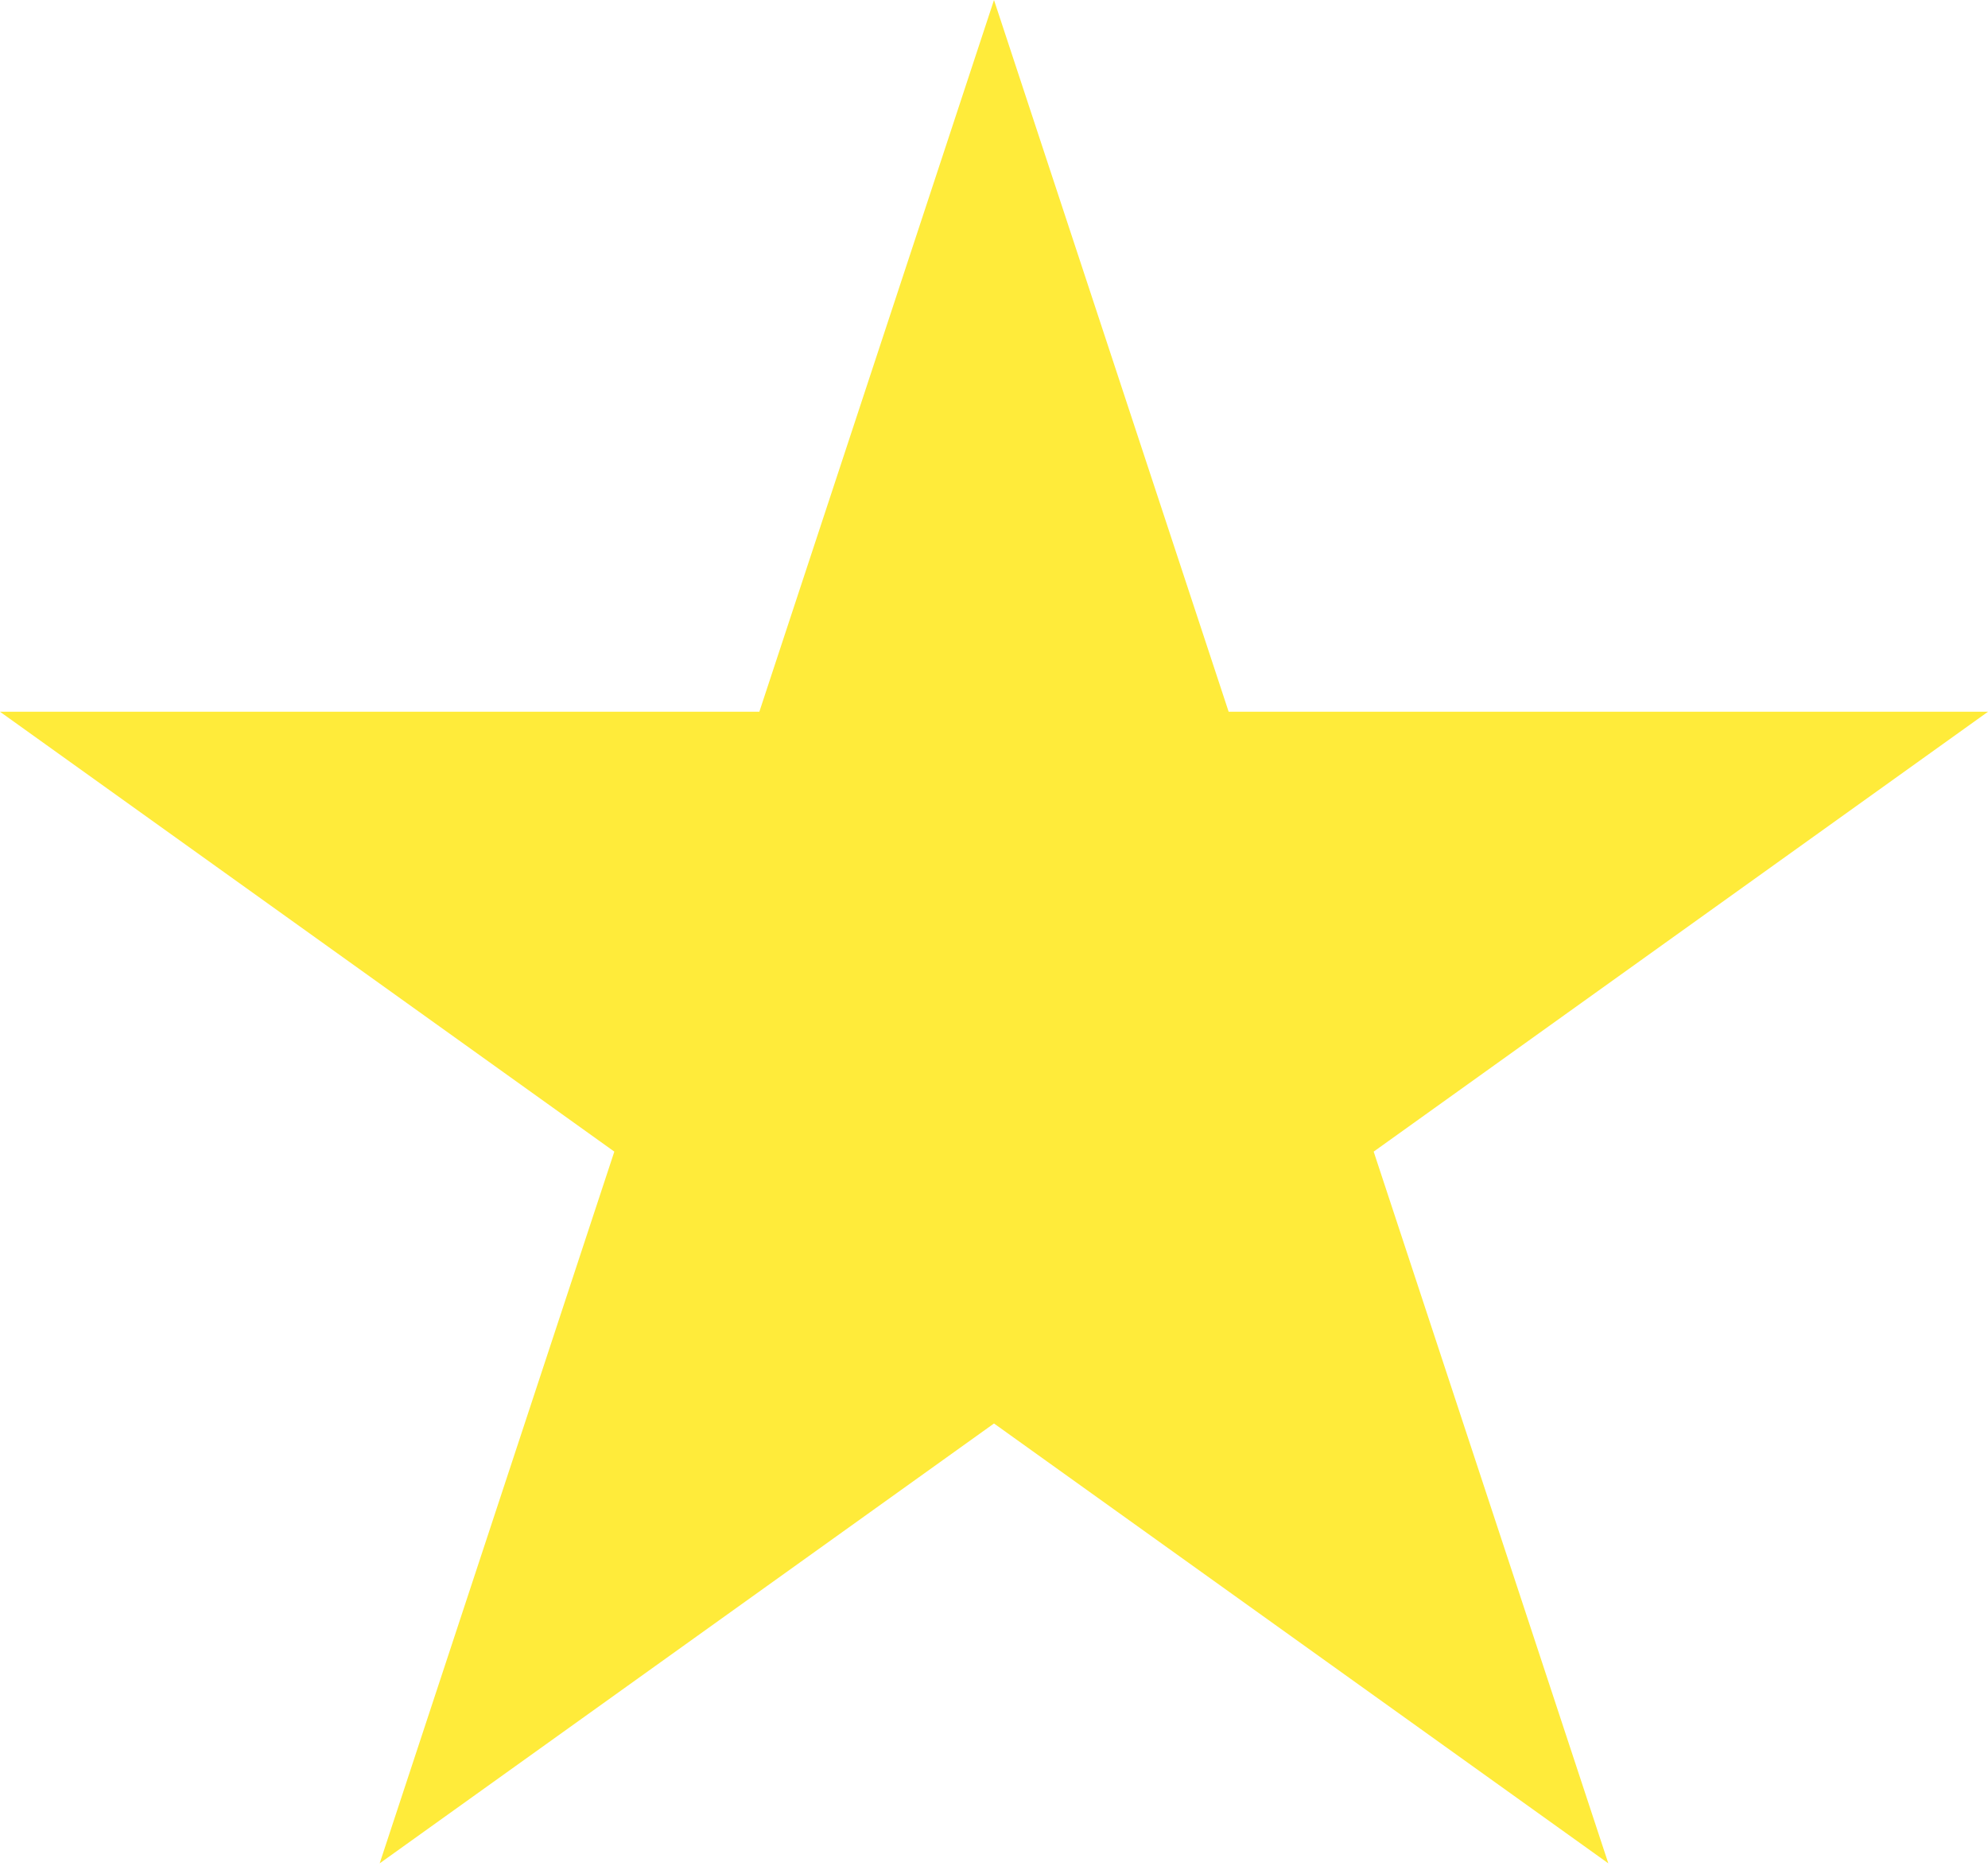
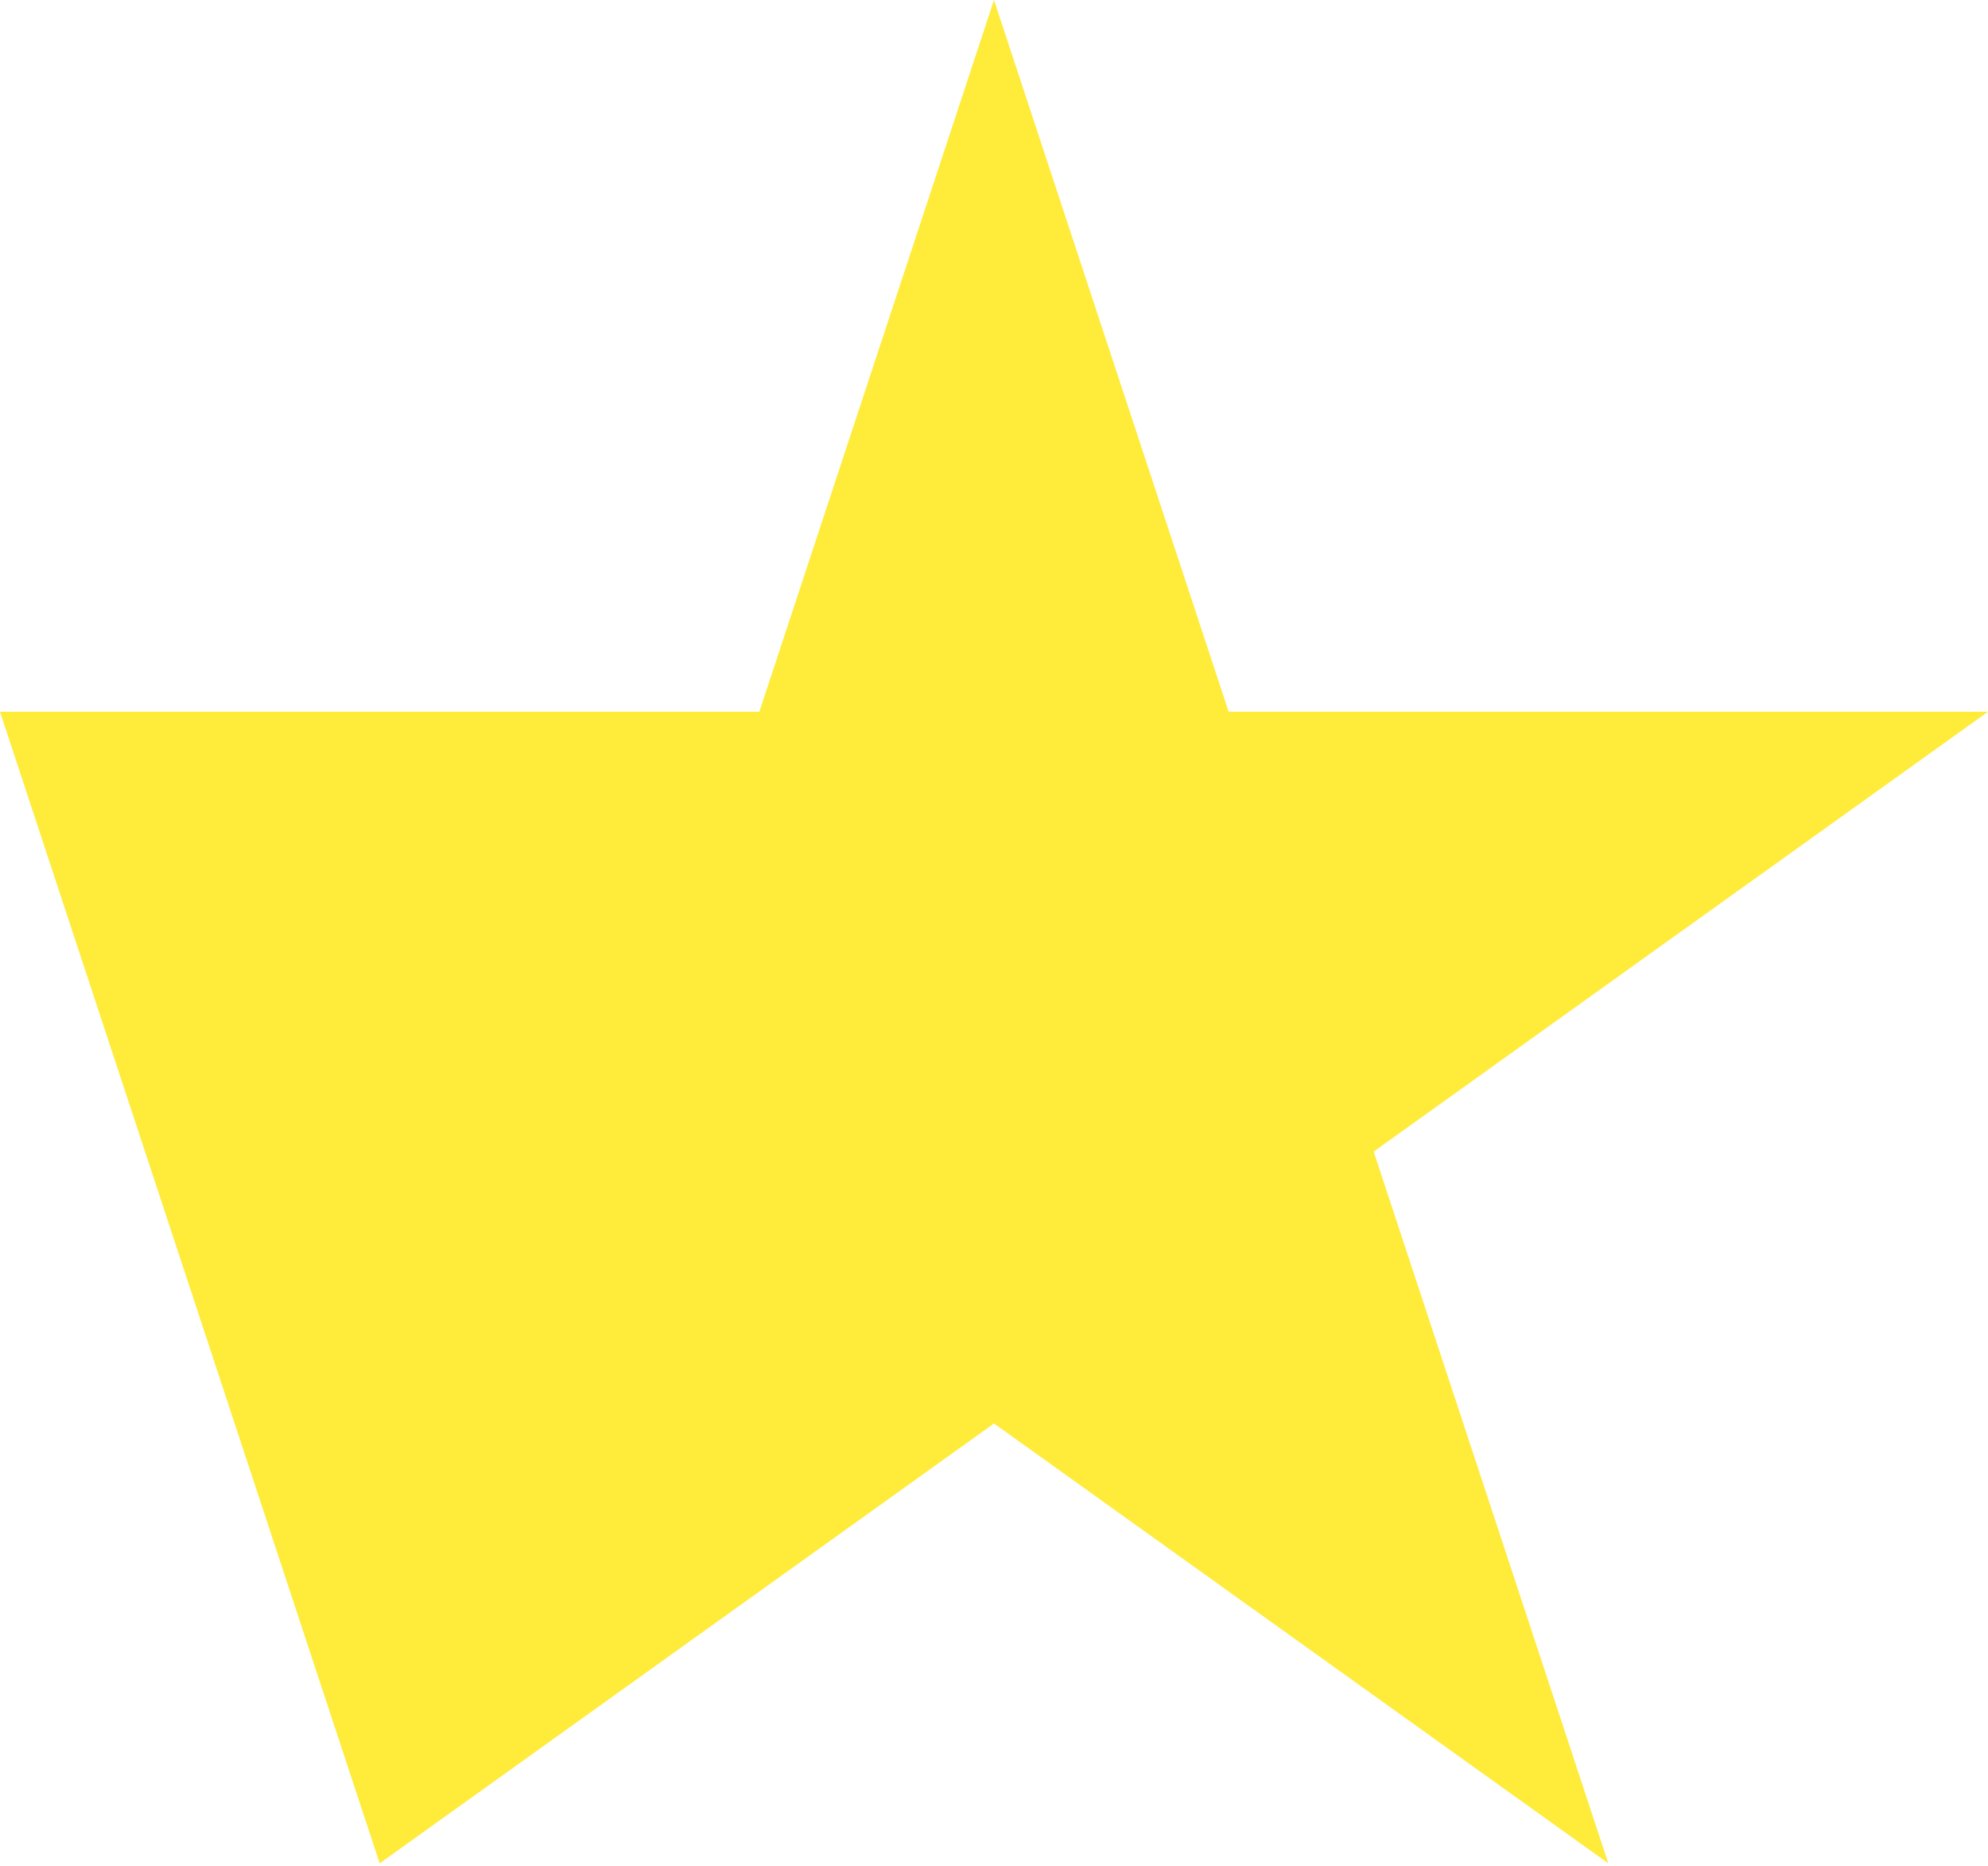
<svg xmlns="http://www.w3.org/2000/svg" width="259" height="243" viewBox="0 0 259 243" fill="none">
-   <path d="M129.5 0L160.071 92.704H259L178.965 149.998L209.535 242.701L129.5 185.407L49.465 242.701L80.035 149.998L6.11089e-05 92.704H98.929L129.5 0Z" fill="#FFEB3A" />
+   <path d="M129.5 0L160.071 92.704H259L178.965 149.998L209.535 242.701L129.5 185.407L49.465 242.701L6.11089e-05 92.704H98.929L129.5 0Z" fill="#FFEB3A" />
</svg>